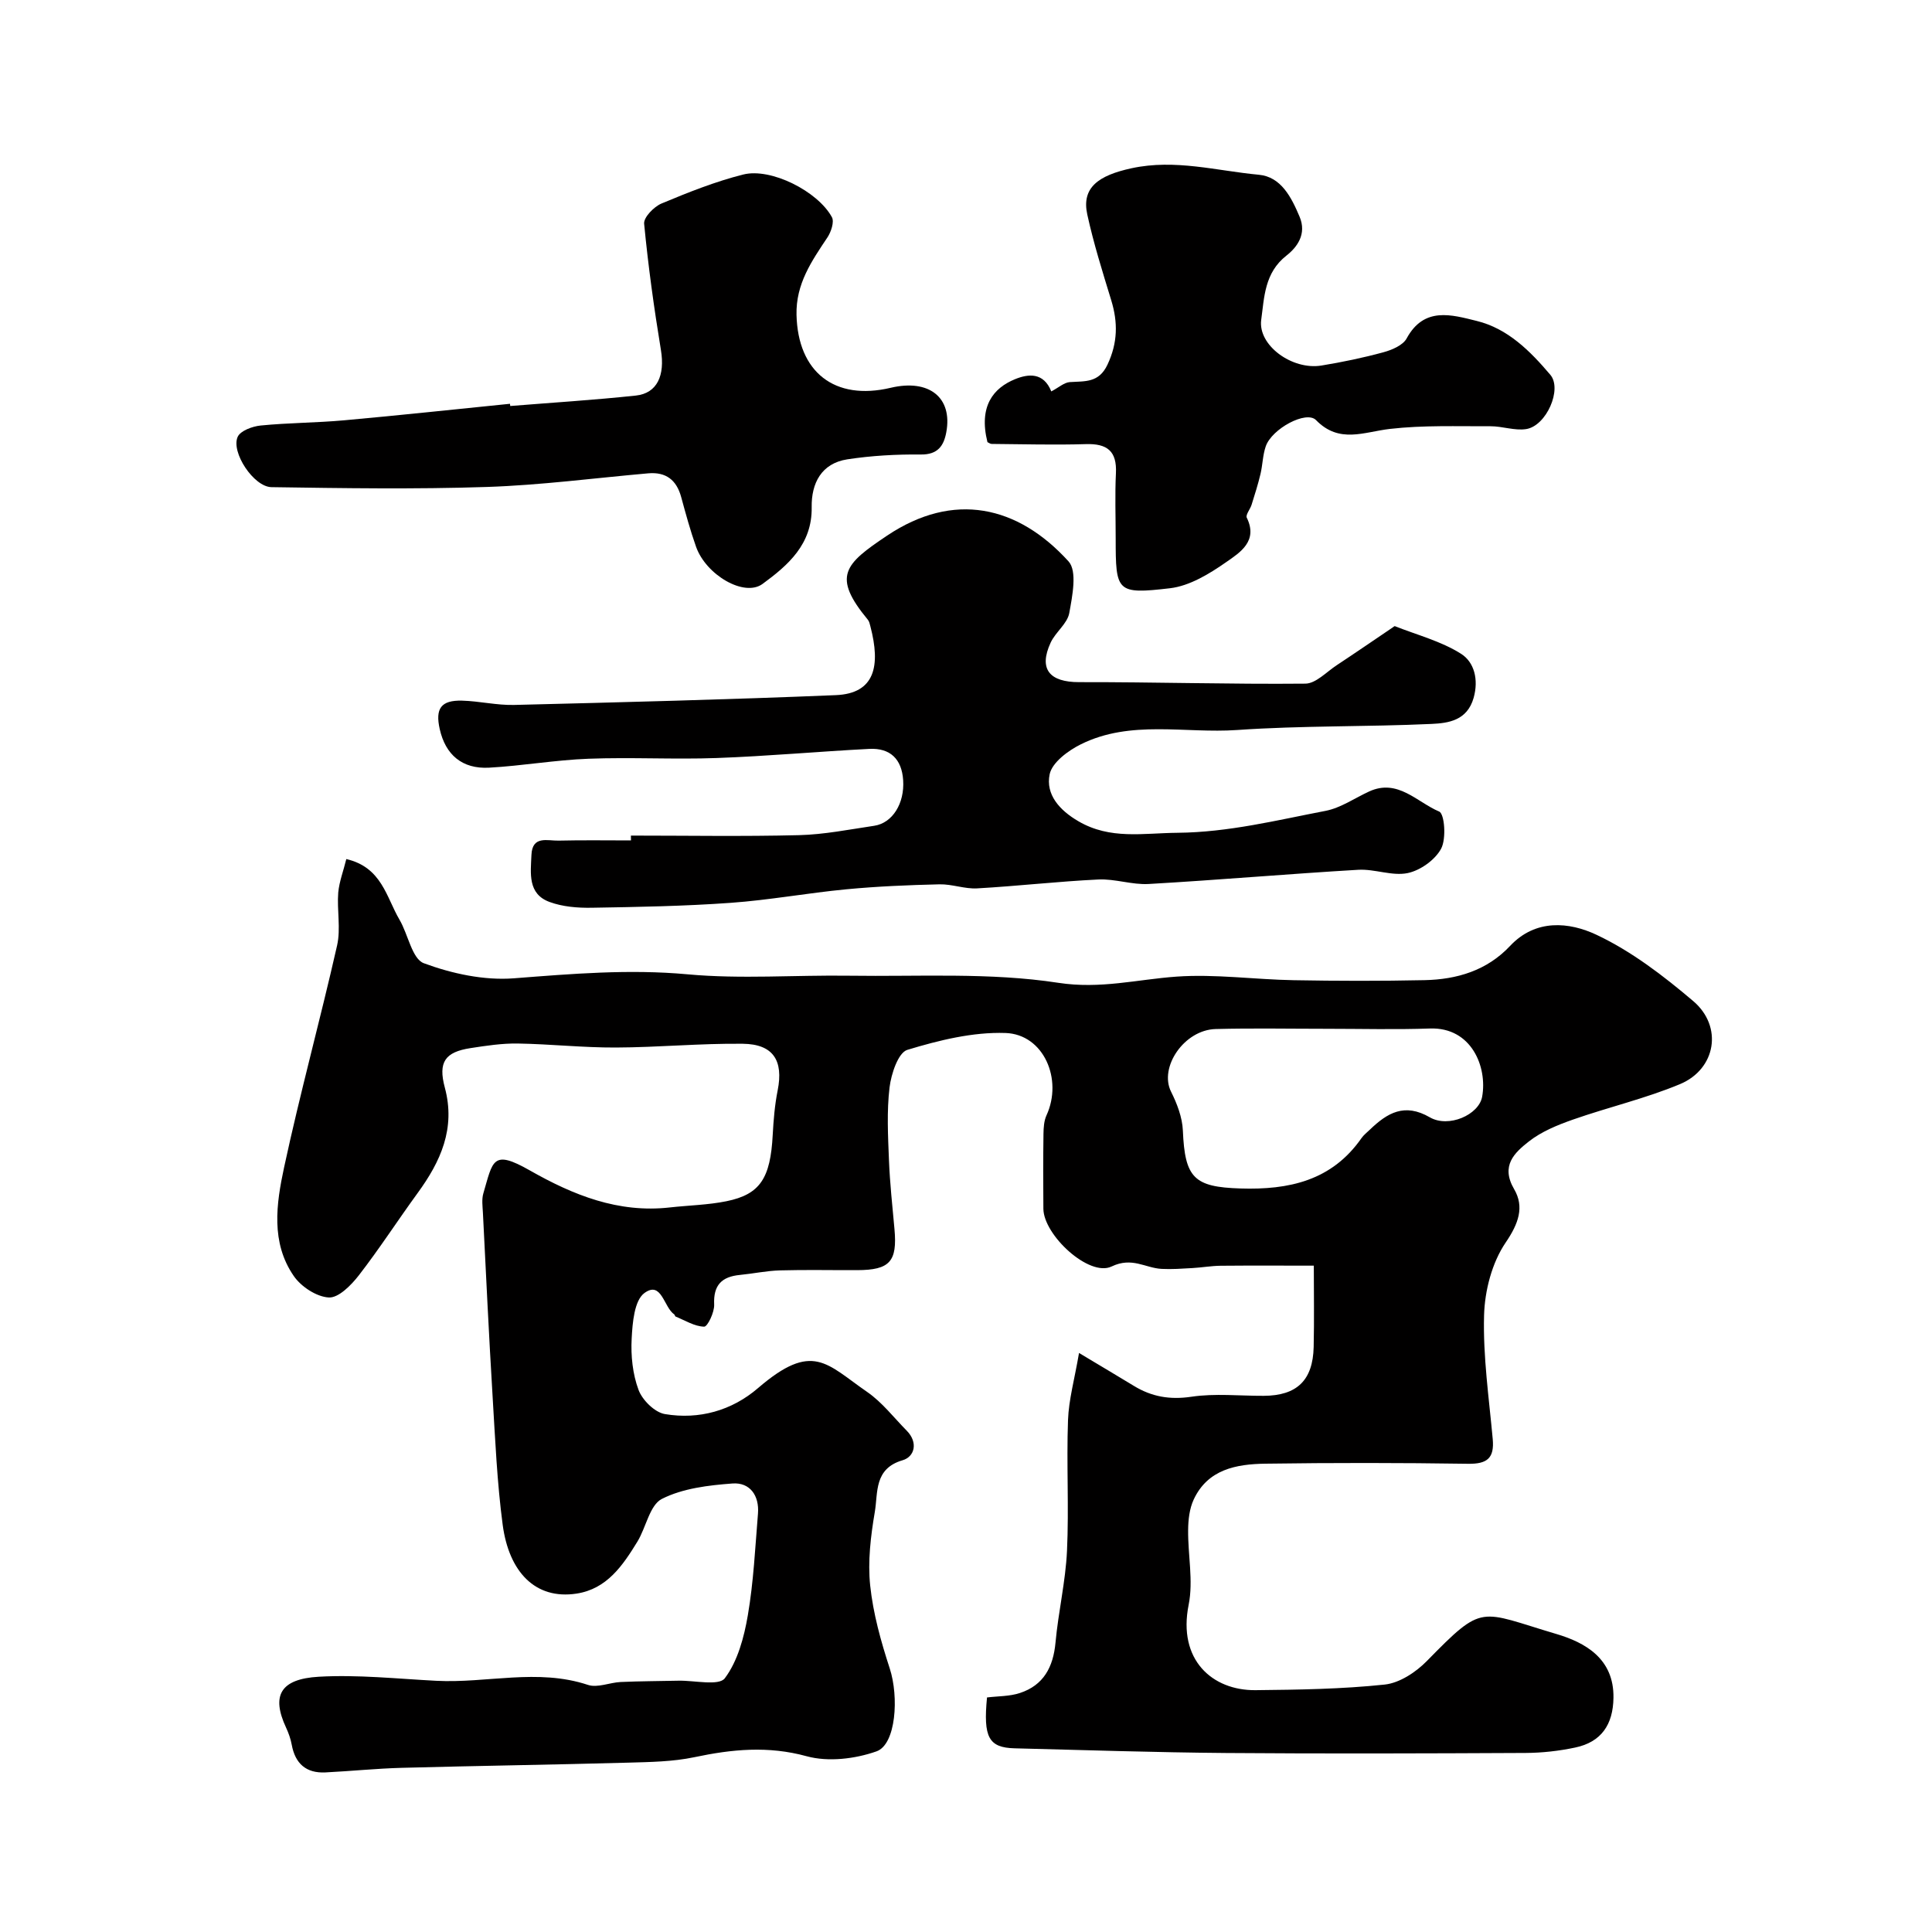
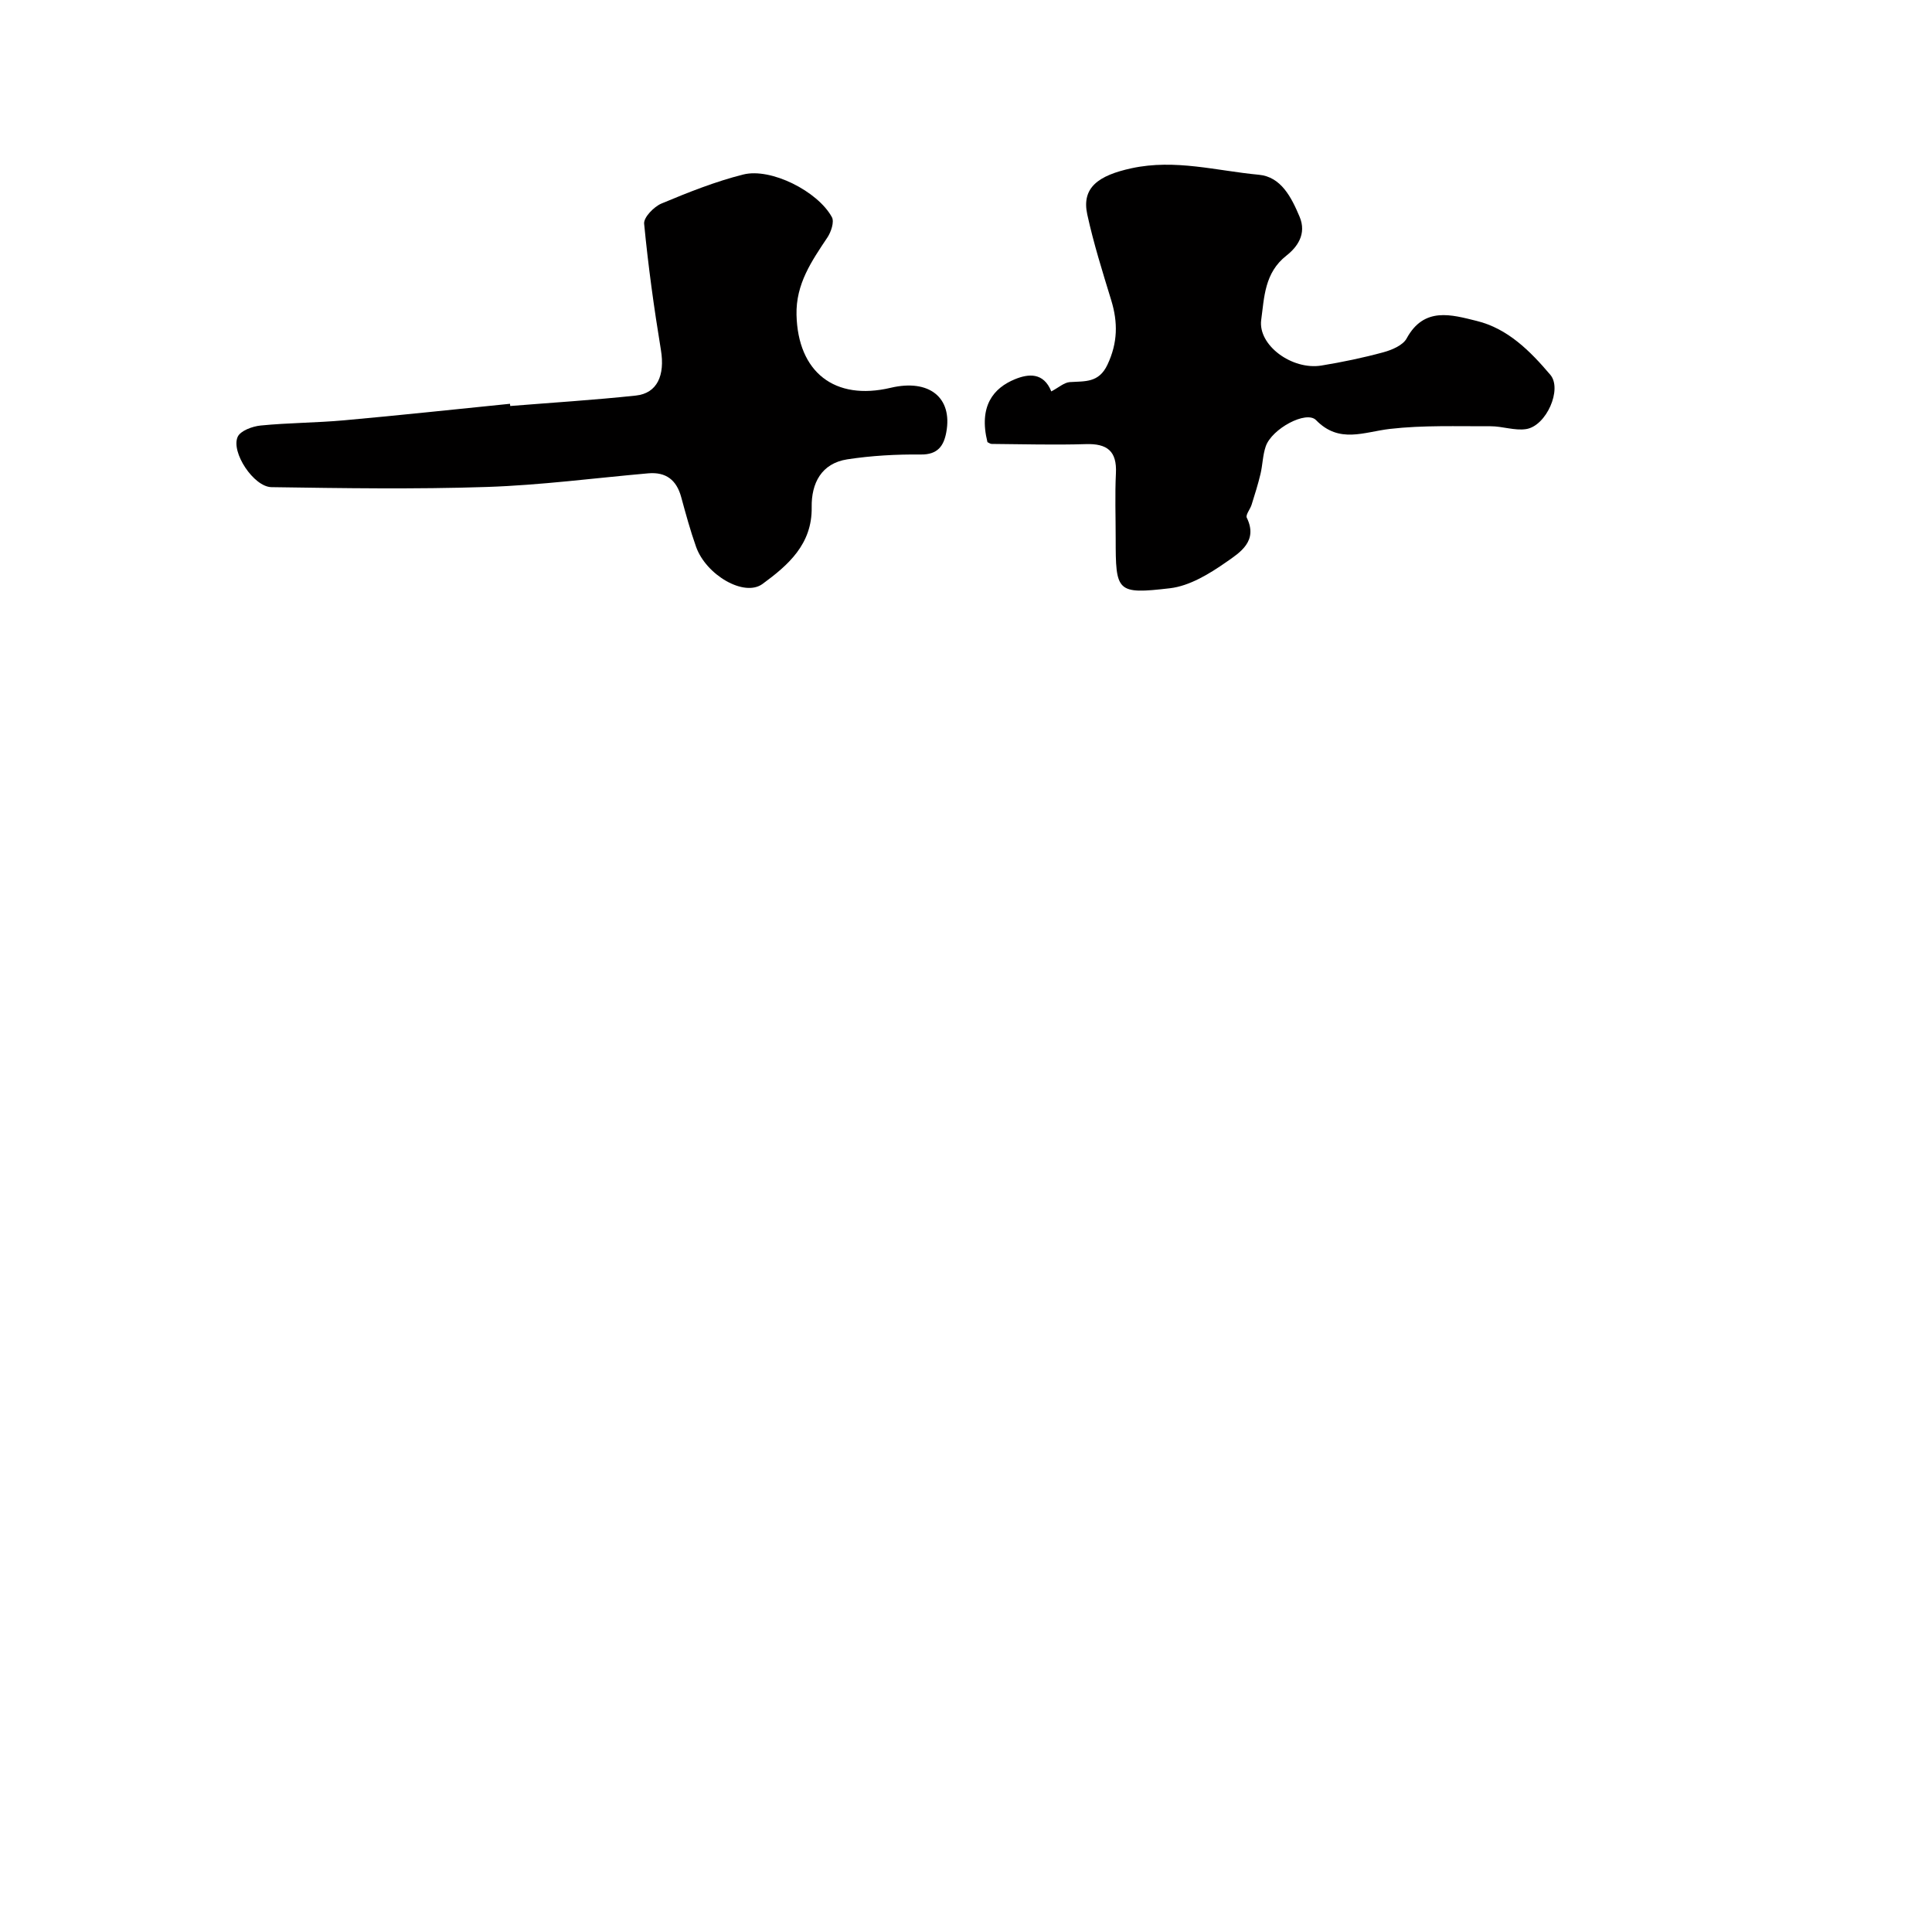
<svg xmlns="http://www.w3.org/2000/svg" enable-background="new 0 0 400 400" viewBox="0 0 400 400">
  <g fill="#010000">
-     <path d="m71.7 177.86c7.37 1.71 8.28 7.92 11.01 12.55 1.79 3.04 2.6 8.12 5.05 9.02 5.83 2.16 12.47 3.59 18.61 3.12 12.01-.93 23.85-1.94 35.97-.83 11.07 1.02 22.31.13 33.48.29 14.46.21 29.12-.71 43.29 1.47 8.71 1.34 16.32-.7 24.46-1.28 8.03-.57 16.17.6 24.27.74 9.02.16 18.06.18 27.08-.01 6.72-.14 12.93-1.98 17.73-7.09 5.31-5.66 12.28-4.94 17.87-2.31 7.25 3.41 13.88 8.5 20.04 13.73 6.2 5.26 4.73 14.08-2.74 17.2-7.17 2.99-14.84 4.77-22.19 7.35-3.19 1.12-6.49 2.47-9.1 4.52-2.96 2.33-5.89 5.01-3.04 9.88 2.14 3.67.92 7.12-1.76 11.05-2.83 4.16-4.33 9.94-4.47 15.07-.23 8.5 1.01 17.06 1.79 25.58.37 3.97-1.12 5.21-5.1 5.15-14-.21-28-.22-42-.02-5.98.09-11.9 1.16-14.81 7.43-.87 1.87-1.13 4.16-1.15 6.27-.06 5.18 1.1 10.54.11 15.5-2.3 11.45 4.91 17.77 13.83 17.69 8.93-.09 17.9-.22 26.77-1.16 3.07-.33 6.45-2.56 8.72-4.88 11.83-12.07 10.73-10.35 26.81-5.59 5.96 1.76 11.95 5.1 11.82 13.21-.08 5.55-2.51 9.16-7.92 10.3-3.35.71-6.84 1.1-10.26 1.12-20.66.1-41.33.17-62 .01-14.6-.12-29.2-.6-43.8-.97-5.38-.14-6.52-2.28-5.72-10.53 2.26-.28 4.66-.21 6.81-.92 4.91-1.61 6.9-5.38 7.37-10.43.58-6.35 2.08-12.63 2.38-18.98.42-9.01-.12-18.06.21-27.07.15-4.28 1.36-8.51 2.28-13.92 4.57 2.74 7.99 4.76 11.37 6.82 3.69 2.25 7.45 2.9 11.9 2.24 4.89-.73 9.97-.17 14.97-.19 6.86-.03 10.18-3.2 10.34-10.11.13-5.66.03-11.32.03-16.84-6.52 0-12.89-.04-19.26.02-1.96.02-3.92.37-5.88.48-2.12.12-4.26.28-6.37.17-3.4-.18-6.11-2.53-10.35-.5-4.66 2.24-14.08-6.5-14.13-11.95-.05-5.17-.05-10.33.02-15.5.02-1.28.1-2.69.62-3.83 3.44-7.46-.57-16.79-8.48-17.06-6.76-.23-13.76 1.5-20.32 3.49-1.9.58-3.35 4.98-3.69 7.79-.59 4.95-.32 10.03-.12 15.05.19 4.77.71 9.52 1.14 14.27.61 6.72-.96 8.48-7.72 8.5-5.33.02-10.67-.1-16 .05-2.76.08-5.5.67-8.27.94-3.77.36-5.53 2.1-5.34 6.14.07 1.58-1.37 4.59-2.07 4.57-1.99-.04-3.96-1.3-5.93-2.1-.12-.05-.13-.33-.25-.42-2.2-1.5-2.62-7.04-6.18-4.45-2.11 1.54-2.48 6.16-2.65 9.45-.19 3.54.2 7.35 1.43 10.63.79 2.11 3.35 4.64 5.45 4.99 7.08 1.19 13.87-.72 19.29-5.39 11.33-9.74 14.16-5 22.59.81 3.1 2.14 5.51 5.3 8.2 8.03 2.38 2.42 1.64 5.38-.87 6.11-5.95 1.74-5.07 6.71-5.75 10.7-.85 5-1.48 10.22-.96 15.22.61 5.81 2.23 11.6 4.05 17.18 1.92 5.88 1.31 15.74-2.74 17.17-4.44 1.57-10.01 2.23-14.46 1.01-8-2.19-15.46-1.45-23.26.2-4.47.94-9.17 1-13.78 1.13-15.6.43-31.2.65-46.8 1.07-5.27.14-10.53.69-15.81.95-3.98.19-6.24-1.82-6.96-5.73-.22-1.21-.65-2.42-1.17-3.54-3.08-6.62-1.22-10.08 6.78-10.54 8.06-.46 16.2.42 24.29.84 10.45.55 20.98-2.62 31.43.85 1.98.66 4.51-.5 6.79-.6 3.98-.18 7.97-.18 11.96-.27 3.32-.07 8.36 1.13 9.59-.51 2.67-3.56 3.98-8.48 4.76-13.03 1.19-6.93 1.52-14.02 2.1-21.05.3-3.73-1.66-6.51-5.28-6.24-4.97.37-10.29 1-14.61 3.19-2.53 1.28-3.27 5.9-5.08 8.86-3.02 4.92-6.3 9.79-12.6 10.75-8.56 1.3-13.98-4.53-15.28-14.21-1.17-8.79-1.55-17.7-2.09-26.57-.77-12.7-1.37-25.4-2.01-38.1-.07-1.33-.27-2.75.09-3.98 1.99-6.76 1.85-9.18 9.62-4.76 9 5.12 18.32 8.87 28.97 7.67 3.92-.44 7.91-.51 11.75-1.29 6.98-1.42 9.1-4.78 9.57-13.7.17-3.1.42-6.22 1.03-9.26 1.22-6.13-.89-9.57-7.22-9.64-8.76-.1-17.53.75-26.3.78-6.77.03-13.53-.72-20.3-.83-3.25-.05-6.54.45-9.77.95-5.27.81-6.75 2.88-5.32 8.19 2.26 8.44-.86 15.28-5.65 21.84-4.11 5.64-7.9 11.52-12.17 17.03-1.57 2.02-4.18 4.67-6.19 4.57-2.54-.13-5.75-2.23-7.27-4.45-4.78-6.92-3.62-14.95-2.01-22.45 3.31-15.4 7.5-30.61 10.98-45.98.79-3.49-.05-7.32.24-10.97.22-2.29 1.1-4.56 1.67-6.92zm202.94 35.14c-7.65 0-15.3-.15-22.94.05-6.54.17-11.78 7.93-9.24 12.98 1.24 2.48 2.32 5.31 2.44 8.03.41 9.84 2.32 11.7 11.9 12 10.05.32 18.93-1.6 25.08-10.42.47-.67 1.15-1.19 1.75-1.77 3.59-3.45 7.15-5.58 12.4-2.54 3.89 2.25 10.15-.52 10.83-4.25 1.12-6.17-2.2-14.42-10.77-14.14-7.14.25-14.3.06-21.45.06z" />
-     <path d="m130.62 173c11.6 0 23.21.2 34.8-.09 5.2-.13 10.39-1.17 15.57-1.94 3.81-.57 6.31-4.65 6-9.43-.28-4.38-2.68-6.71-7-6.49-10.54.54-21.06 1.51-31.61 1.89-8.84.32-17.72-.19-26.56.15-6.87.26-13.7 1.47-20.57 1.85-5.57.3-9.02-2.68-10.21-7.99-.96-4.27.28-6 4.62-5.89 3.61.1 7.21.98 10.8.89 22.2-.55 44.41-1.11 66.6-2.03 8.11-.34 9.28-6.07 7.15-14.22-.13-.48-.23-1.03-.53-1.39-7.47-9.03-4.82-11.52 3.99-17.42 13.76-9.21 27.04-6.24 37.56 5.34 1.83 2.01.79 7.16.15 10.7-.4 2.2-2.85 3.94-3.86 6.13-2.53 5.49-.21 8.18 5.9 8.17 15.61-.03 31.23.46 46.84.31 2.17-.02 4.36-2.41 6.47-3.8 3.91-2.58 7.76-5.23 11.64-7.85.14-.09.33-.28.42-.25 4.62 1.83 9.59 3.11 13.72 5.73 2.71 1.72 3.66 5.31 2.59 9.11-1.33 4.69-5.2 5.24-8.69 5.4-13.42.62-26.89.33-40.28 1.26-10.81.75-22.05-2.16-32.35 2.96-2.63 1.3-5.95 3.76-6.46 6.2-.87 4.2 2.05 7.46 5.95 9.73 6.61 3.86 13.39 2.45 20.52 2.39 10.58-.1 20.52-2.6 30.65-4.54 3.16-.61 6.03-2.64 9.04-4.02 5.92-2.71 9.9 2.23 14.48 4.16 1.13.47 1.5 5.63.42 7.67-1.24 2.33-4.3 4.52-6.93 5.07-3.22.67-6.84-.88-10.24-.68-14.47.85-28.91 2.11-43.38 2.94-3.45.2-6.97-1.1-10.43-.93-8.38.4-16.73 1.37-25.11 1.84-2.57.14-5.19-.9-7.77-.84-6.44.15-12.89.42-19.3 1.03-7.99.76-15.92 2.23-23.91 2.8-9.57.69-19.19.86-28.8 1.02-2.91.05-6.01-.2-8.71-1.19-4.59-1.67-3.93-5.96-3.77-9.75.17-4.07 3.34-2.9 5.61-2.96 5-.12 10-.04 15-.04-.01-.33-.02-.67-.02-1z" />
    <path d="m105.64 84.06c8.67-.7 17.35-1.24 25.99-2.16 4.47-.47 6.06-4.22 5.21-9.41-1.43-8.69-2.64-17.42-3.48-26.18-.12-1.3 2.02-3.51 3.59-4.17 5.53-2.31 11.15-4.56 16.94-6.01 5.73-1.44 15.44 3.48 18.35 8.84.52.96-.17 3.03-.92 4.17-3.28 4.92-6.56 9.63-6.41 16.05.28 11.82 7.85 17.85 19.49 15.1 7.94-1.88 12.85 1.99 11.52 9.2-.51 2.77-1.73 4.65-5.25 4.61-5.08-.05-10.22.23-15.24 1-5.37.83-7.46 4.95-7.38 9.92.12 7.66-4.88 12-10.18 15.88-3.78 2.77-11.69-1.85-13.76-7.7-1.19-3.36-2.13-6.81-3.07-10.26-.96-3.55-3.14-5.27-6.85-4.94-11.13.98-22.25 2.45-33.4 2.82-14.85.49-29.72.26-44.58.04-3.68-.05-8.43-7.25-7-10.42.57-1.26 3.04-2.17 4.74-2.34 5.74-.57 11.54-.56 17.29-1.08 11.46-1.03 22.9-2.27 34.35-3.42.02.15.04.3.05.46z" />
    <path d="m217.66 81.04c1.55-.82 2.65-1.84 3.82-1.93 3.12-.22 6.01.23 7.82-3.63 2.12-4.52 2.17-8.73.77-13.31-1.8-5.88-3.65-11.76-4.96-17.76-1.22-5.58 2.3-8.09 9.18-9.58 9.04-1.95 17.62.54 26.34 1.35 4.6.43 6.73 4.64 8.44 8.7 1.51 3.59-.52 6.31-2.73 8.04-4.53 3.55-4.58 8.58-5.22 13.3-.71 5.26 6.39 10.46 12.48 9.46 4.31-.71 8.62-1.6 12.83-2.75 1.76-.48 4.03-1.44 4.8-2.86 3.61-6.65 9.33-4.9 14.49-3.63 6.44 1.57 11.09 6.24 15.26 11.16 2.51 2.96-.81 10.59-5.02 11.24-2.37.36-4.91-.6-7.37-.59-6.94.03-13.94-.24-20.81.55-5.39.62-10.49 3.12-15.31-1.82-2.01-2.06-9.15 1.78-10.41 5.43-.63 1.82-.64 3.84-1.09 5.73-.51 2.14-1.18 4.25-1.84 6.36-.29.93-1.28 2.1-1 2.68 2.39 4.86-1.42 7.22-4.23 9.18-3.49 2.44-7.59 4.95-11.67 5.43-11.07 1.29-11.24.75-11.24-10.31 0-4.5-.17-9 .05-13.49.23-4.61-1.82-6.18-6.24-6.04-6.49.2-12.98.01-19.48-.04-.3 0-.59-.24-.88-.37-1.87-7.5 1.29-11.22 5.68-13.02 2.79-1.15 5.94-1.47 7.54 2.52z" />
  </g>
</svg>